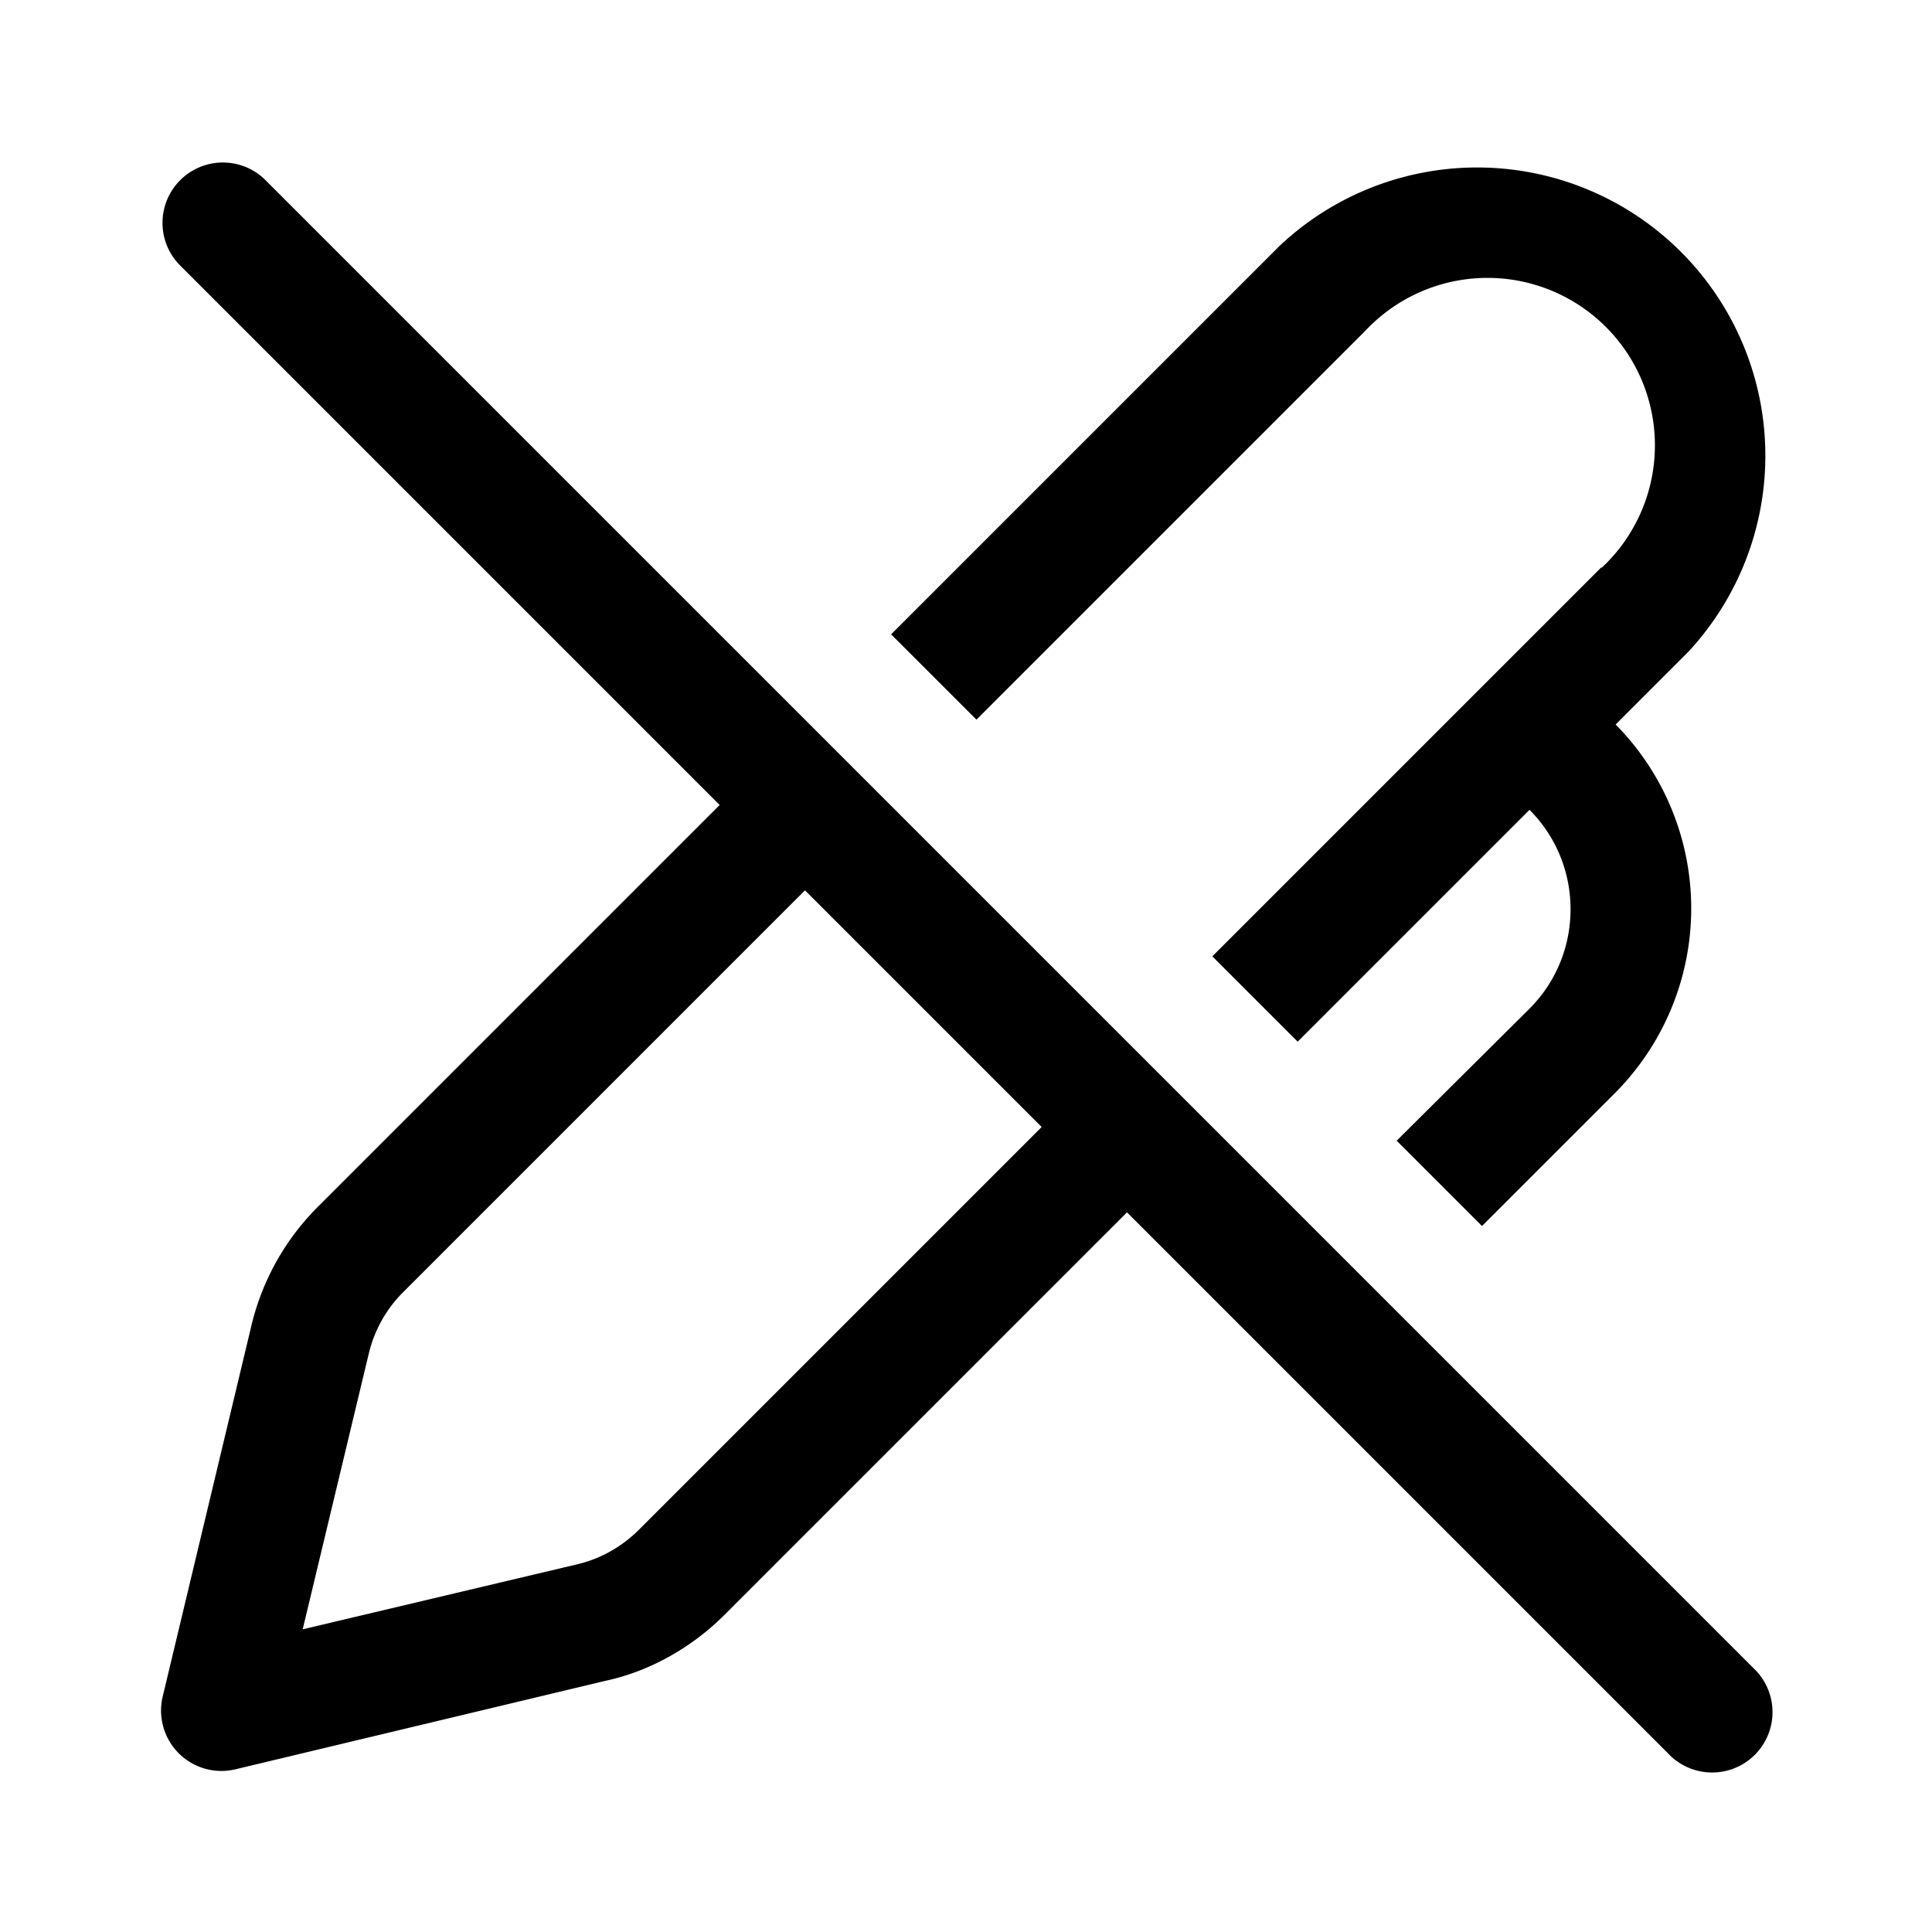
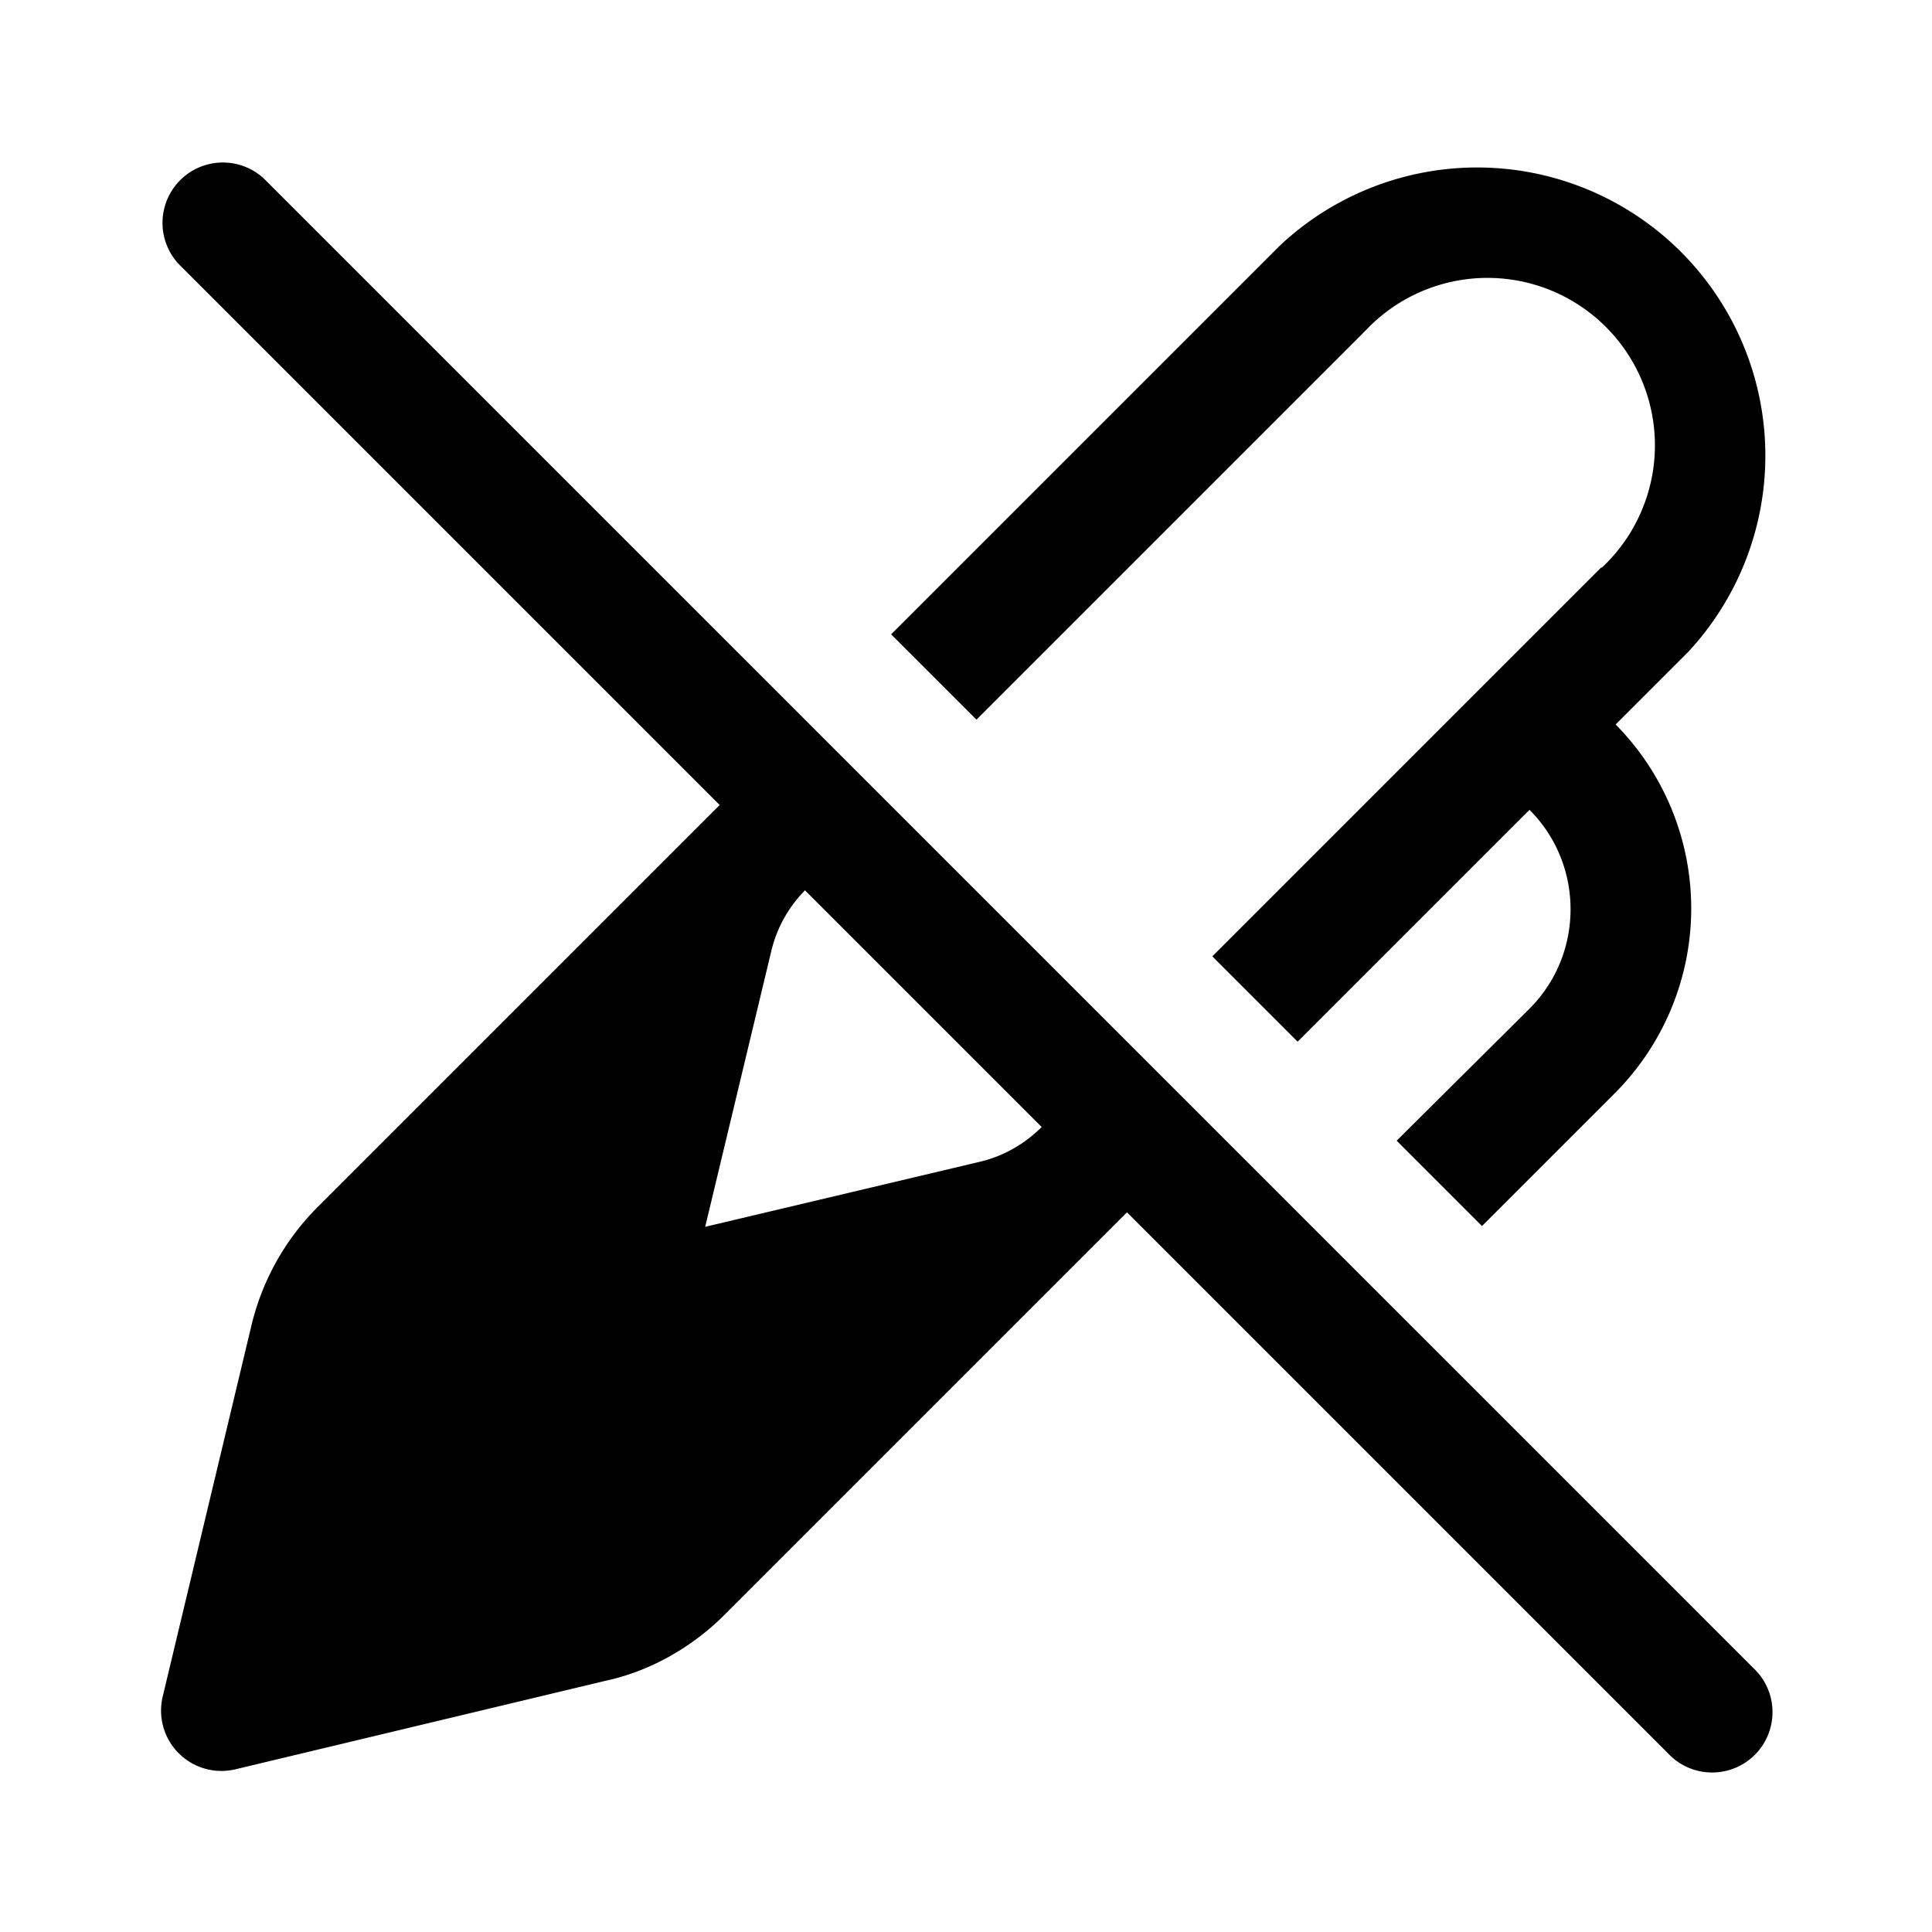
<svg xmlns="http://www.w3.org/2000/svg" width="24" height="24" viewBox="0 0 24 24">
-   <path d="M8.94 10 2.22 3.28a.75.75 0 0 1 1.06-1.06l18.5 18.5a.75.75 0 1 1-1.06 1.06L14 15.06l-5 5c-.4.4-.92.7-1.48.82l-4.6 1.1a.75.75 0 0 1-.9-.9l1.1-4.6A3.1 3.1 0 0 1 3.94 15l5-5Zm4 4L10 11.06l-5 5a1.6 1.6 0 0 0-.42.76l-.82 3.42 3.42-.81c.29-.07.55-.22.76-.43l5-5Zm6.95-6.95-4.83 4.83 1.06 1.06L19 10.06c.68.68.68 1.79 0 2.47l-1.65 1.64 1.06 1.06 1.64-1.64A3.25 3.25 0 0 0 20.07 9l.9-.9a3.58 3.58 0 0 0-5.07-5.05l-4.83 4.83 1.06 1.06 4.83-4.83a2.08 2.08 0 1 1 2.94 2.94Z" />
+   <path d="M8.94 10 2.22 3.28a.75.75 0 0 1 1.06-1.06l18.5 18.5a.75.75 0 1 1-1.06 1.06L14 15.06l-5 5c-.4.4-.92.7-1.48.82l-4.6 1.1a.75.75 0 0 1-.9-.9l1.1-4.6A3.1 3.1 0 0 1 3.94 15l5-5Zm4 4L10 11.06a1.6 1.6 0 0 0-.42.76l-.82 3.42 3.42-.81c.29-.07.55-.22.76-.43l5-5Zm6.95-6.95-4.83 4.83 1.06 1.06L19 10.06c.68.68.68 1.79 0 2.47l-1.65 1.64 1.06 1.06 1.64-1.64A3.25 3.25 0 0 0 20.07 9l.9-.9a3.58 3.58 0 0 0-5.07-5.05l-4.83 4.83 1.06 1.06 4.83-4.83a2.08 2.08 0 1 1 2.94 2.94Z" />
</svg>